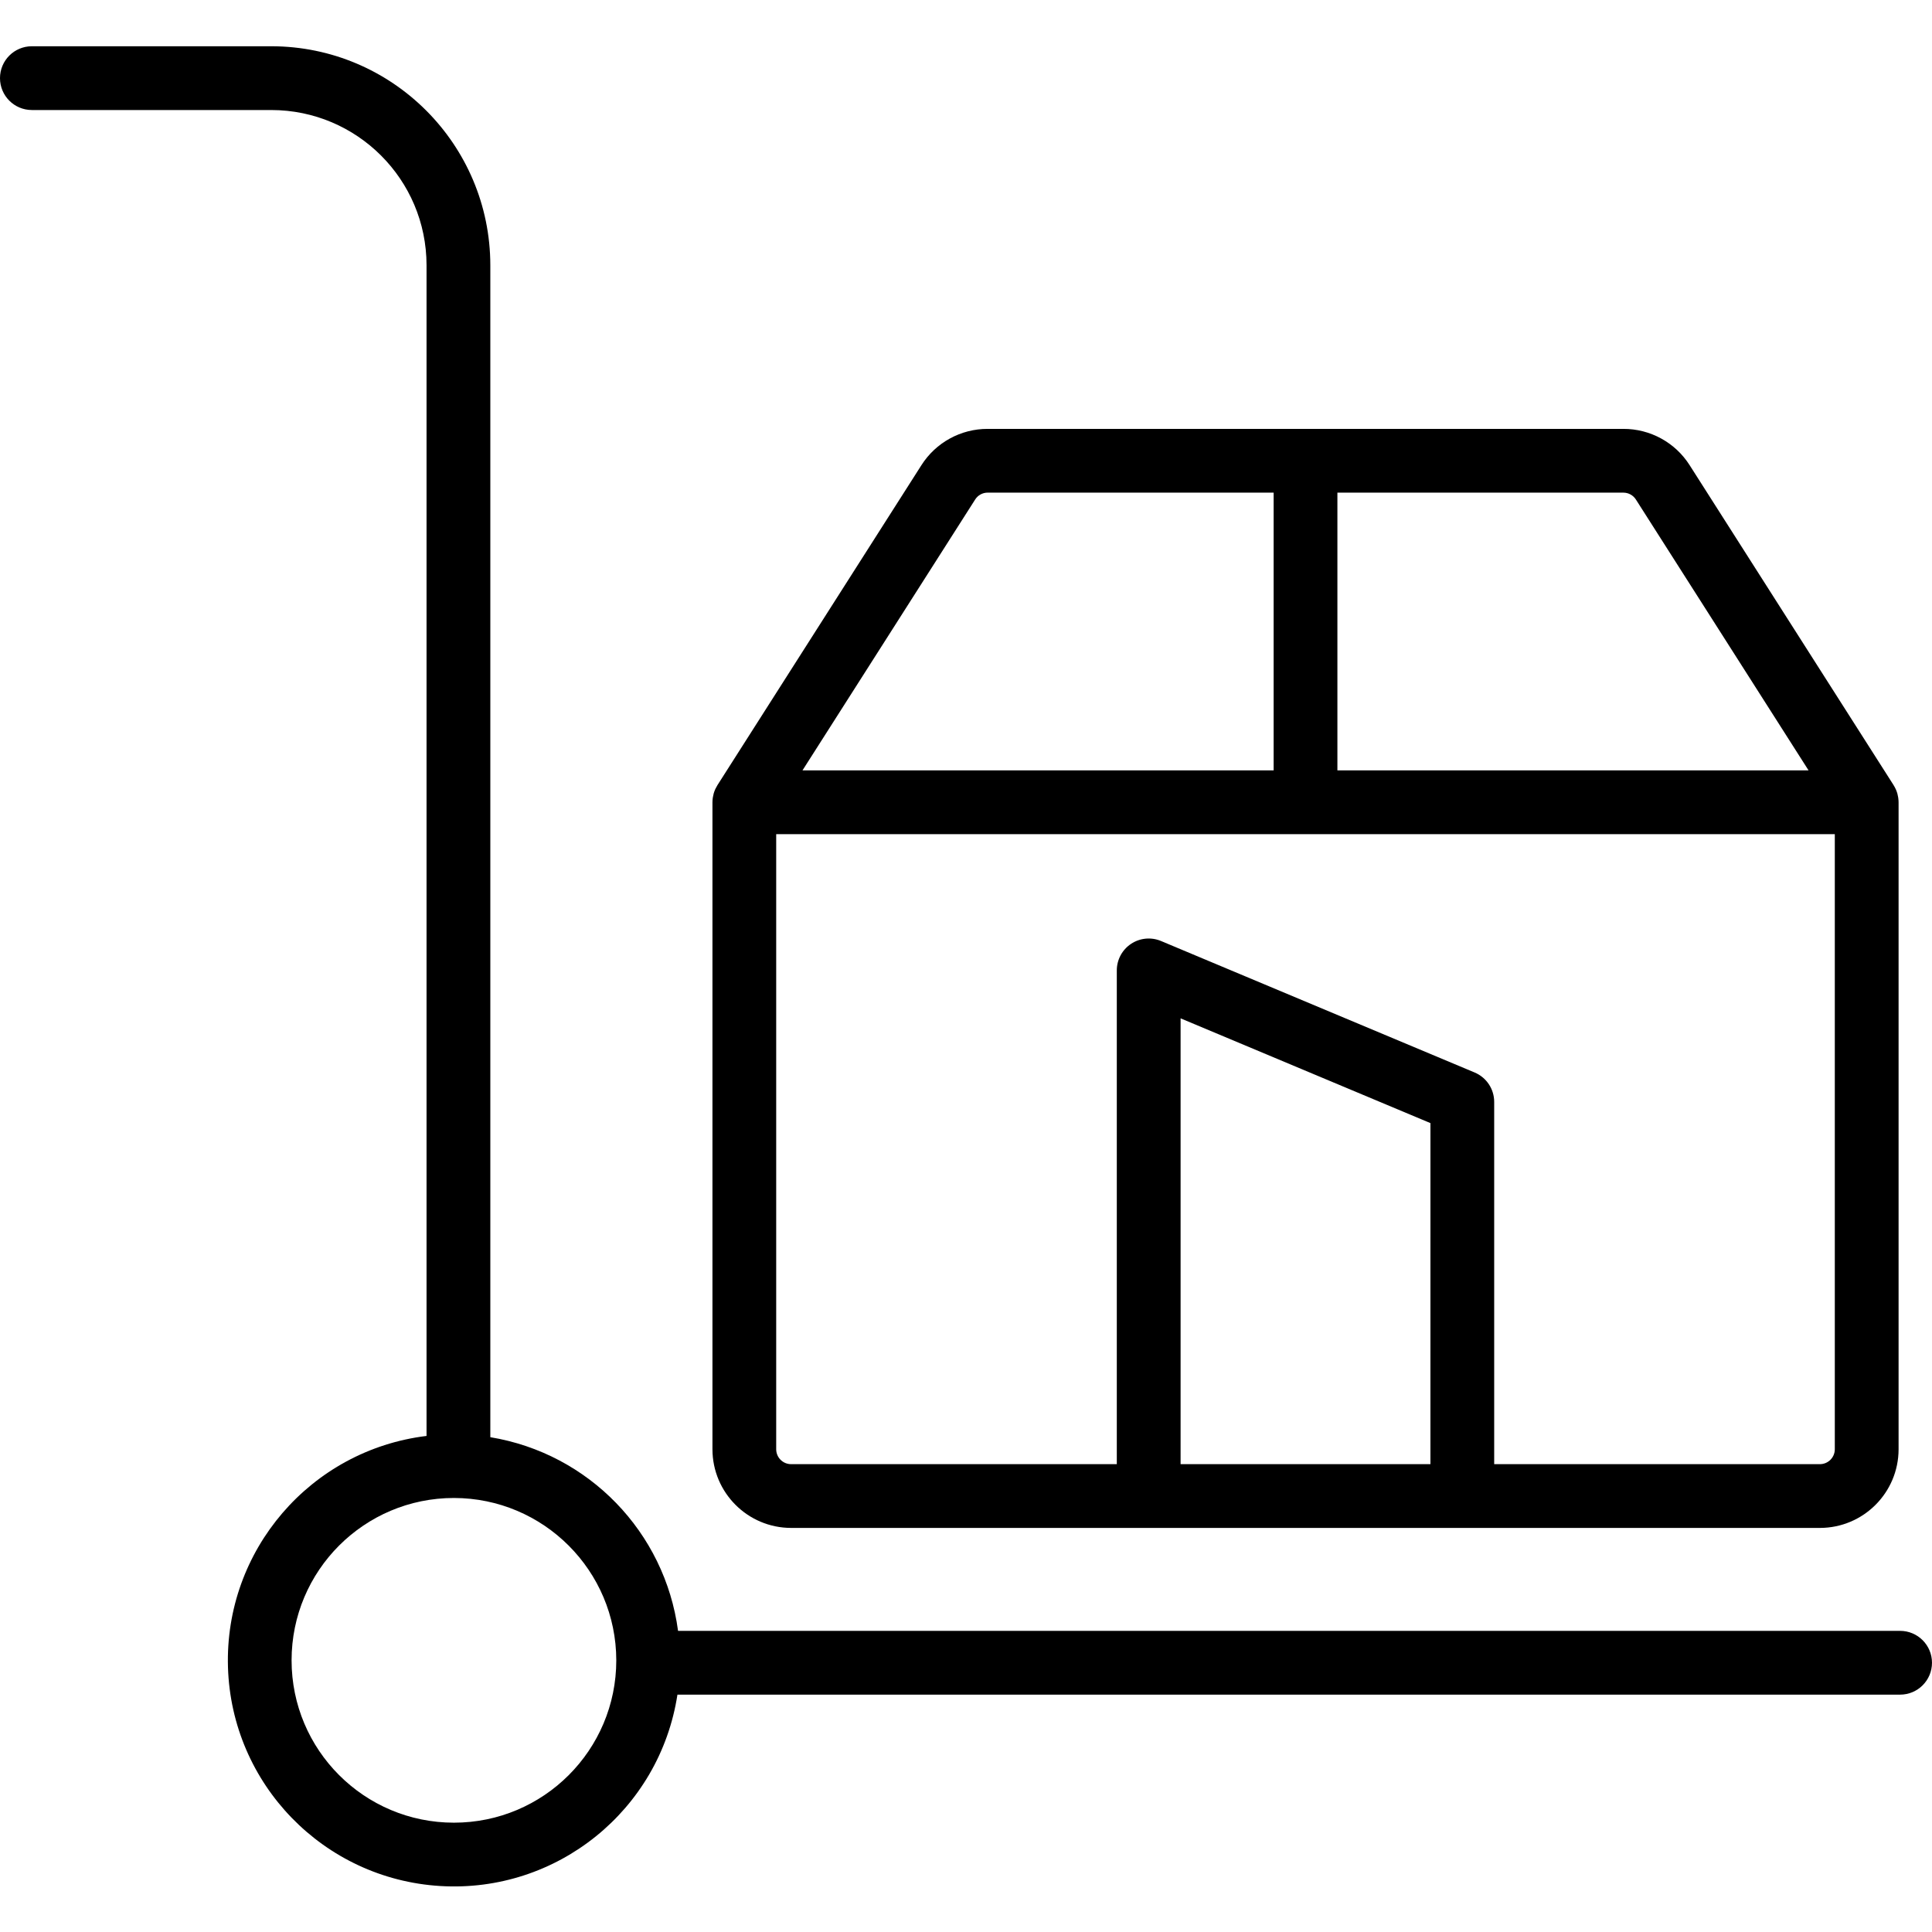
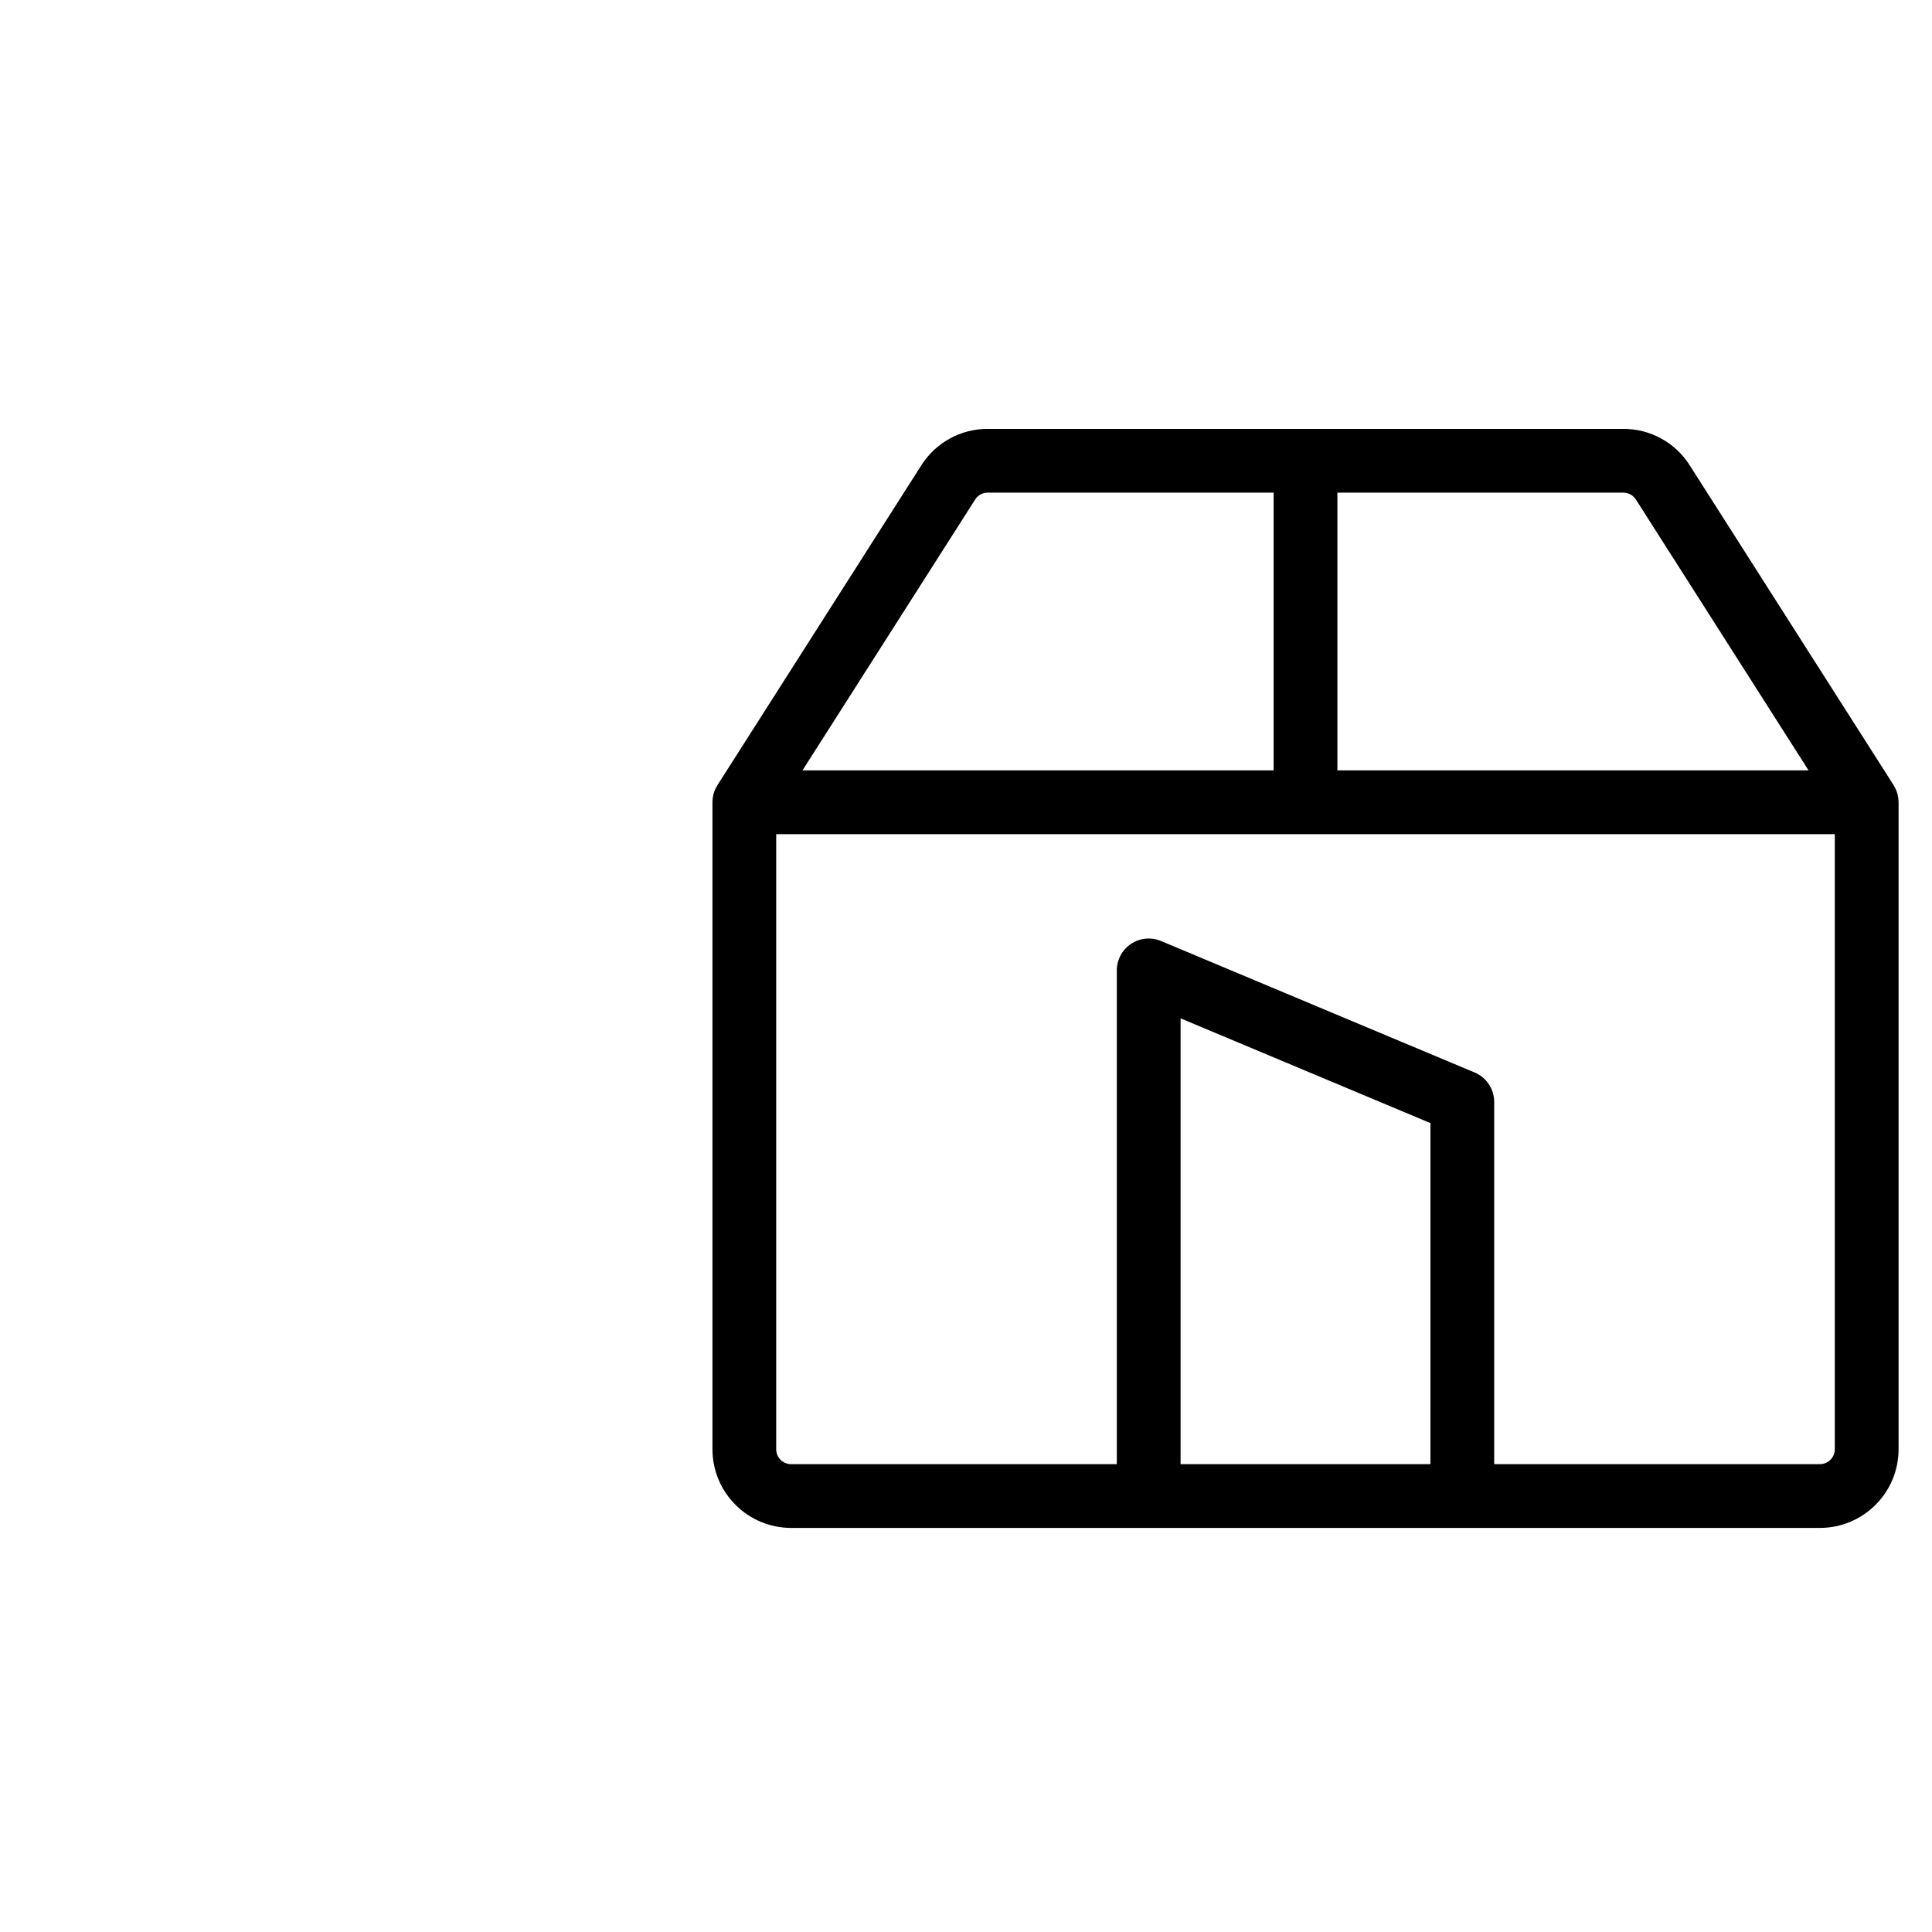
<svg xmlns="http://www.w3.org/2000/svg" height="424pt" viewBox="0 -10 424.157 424" width="424pt">
-   <path d="m7 14.078h52.578c18.809.023 34.047 15.262 34.066 34.066v257.027c-25.469 3.109-44.371 25.121-43.594 50.773.777 25.648 20.973 46.477 46.586 48.039 25.613 1.566 48.199-16.648 52.09-42.016h268.43c3.867 0 7-3.133 7-7 0-3.863-3.133-7-7-7h-268.293c-2.887-21.699-19.617-38.961-41.215-42.52v-257.301c-.031-26.535-21.535-48.039-48.07-48.07h-52.578c-3.867 0-7 3.133-7 7s3.133 7 7 7zm128.301 340.359c0 19.684-15.957 35.641-35.645 35.641-19.684 0-35.641-15.957-35.641-35.641 0-19.688 15.957-35.645 35.641-35.645 19.676.023 35.621 15.969 35.645 35.645zm0 0" />
  <path d="m173.68 325.367h225.875c9.531-.012 17.254-7.738 17.266-17.27v-142.043c-.004-.301-.023-.602-.066-.902-.008-.07-.02-.141-.031-.211-.043-.262-.098-.516-.164-.77-.012-.035-.02-.074-.031-.109-.086-.289-.191-.578-.316-.855-.02-.043-.039-.082-.062-.125-.109-.242-.238-.477-.379-.699-.016-.031-.031-.062-.047-.094l-44.77-70.23c-3.16-4.984-8.656-7.996-14.559-7.98h-139.555c-5.902-.016-11.398 3-14.559 7.984l-44.77 70.23c-.02.031-.031.062-.047.09-.141.227-.27.461-.383.699-.02.043-.043.086-.062.129-.121.277-.227.562-.316.855-.008.035-.016.07-.027.109-.07.25-.125.508-.164.766-.012.07-.023.141-.035.215-.039.297-.062.598-.062.898v142.043c.012 9.531 7.734 17.254 17.266 17.27zm140.359-14h-54.848v-97.875l54.852 23zm85.512 0h-71.512v-79.531c0-2.82-1.691-5.363-4.293-6.457l-68.852-28.867c-2.16-.906-4.633-.672-6.582.629-1.953 1.297-3.125 3.484-3.125 5.828v108.398h-71.508c-1.805 0-3.266-1.465-3.27-3.266v-135.047h232.41v135.043c-.004 1.805-1.465 3.266-3.266 3.27zm-40.402-211.781 37.91 59.469h-103.441v-60.977h62.777c1.113-.004 2.156.566 2.754 1.508zm-145.059 0c.598-.945 1.637-1.516 2.754-1.512h62.773v60.98h-103.438zm0 0" />
</svg>